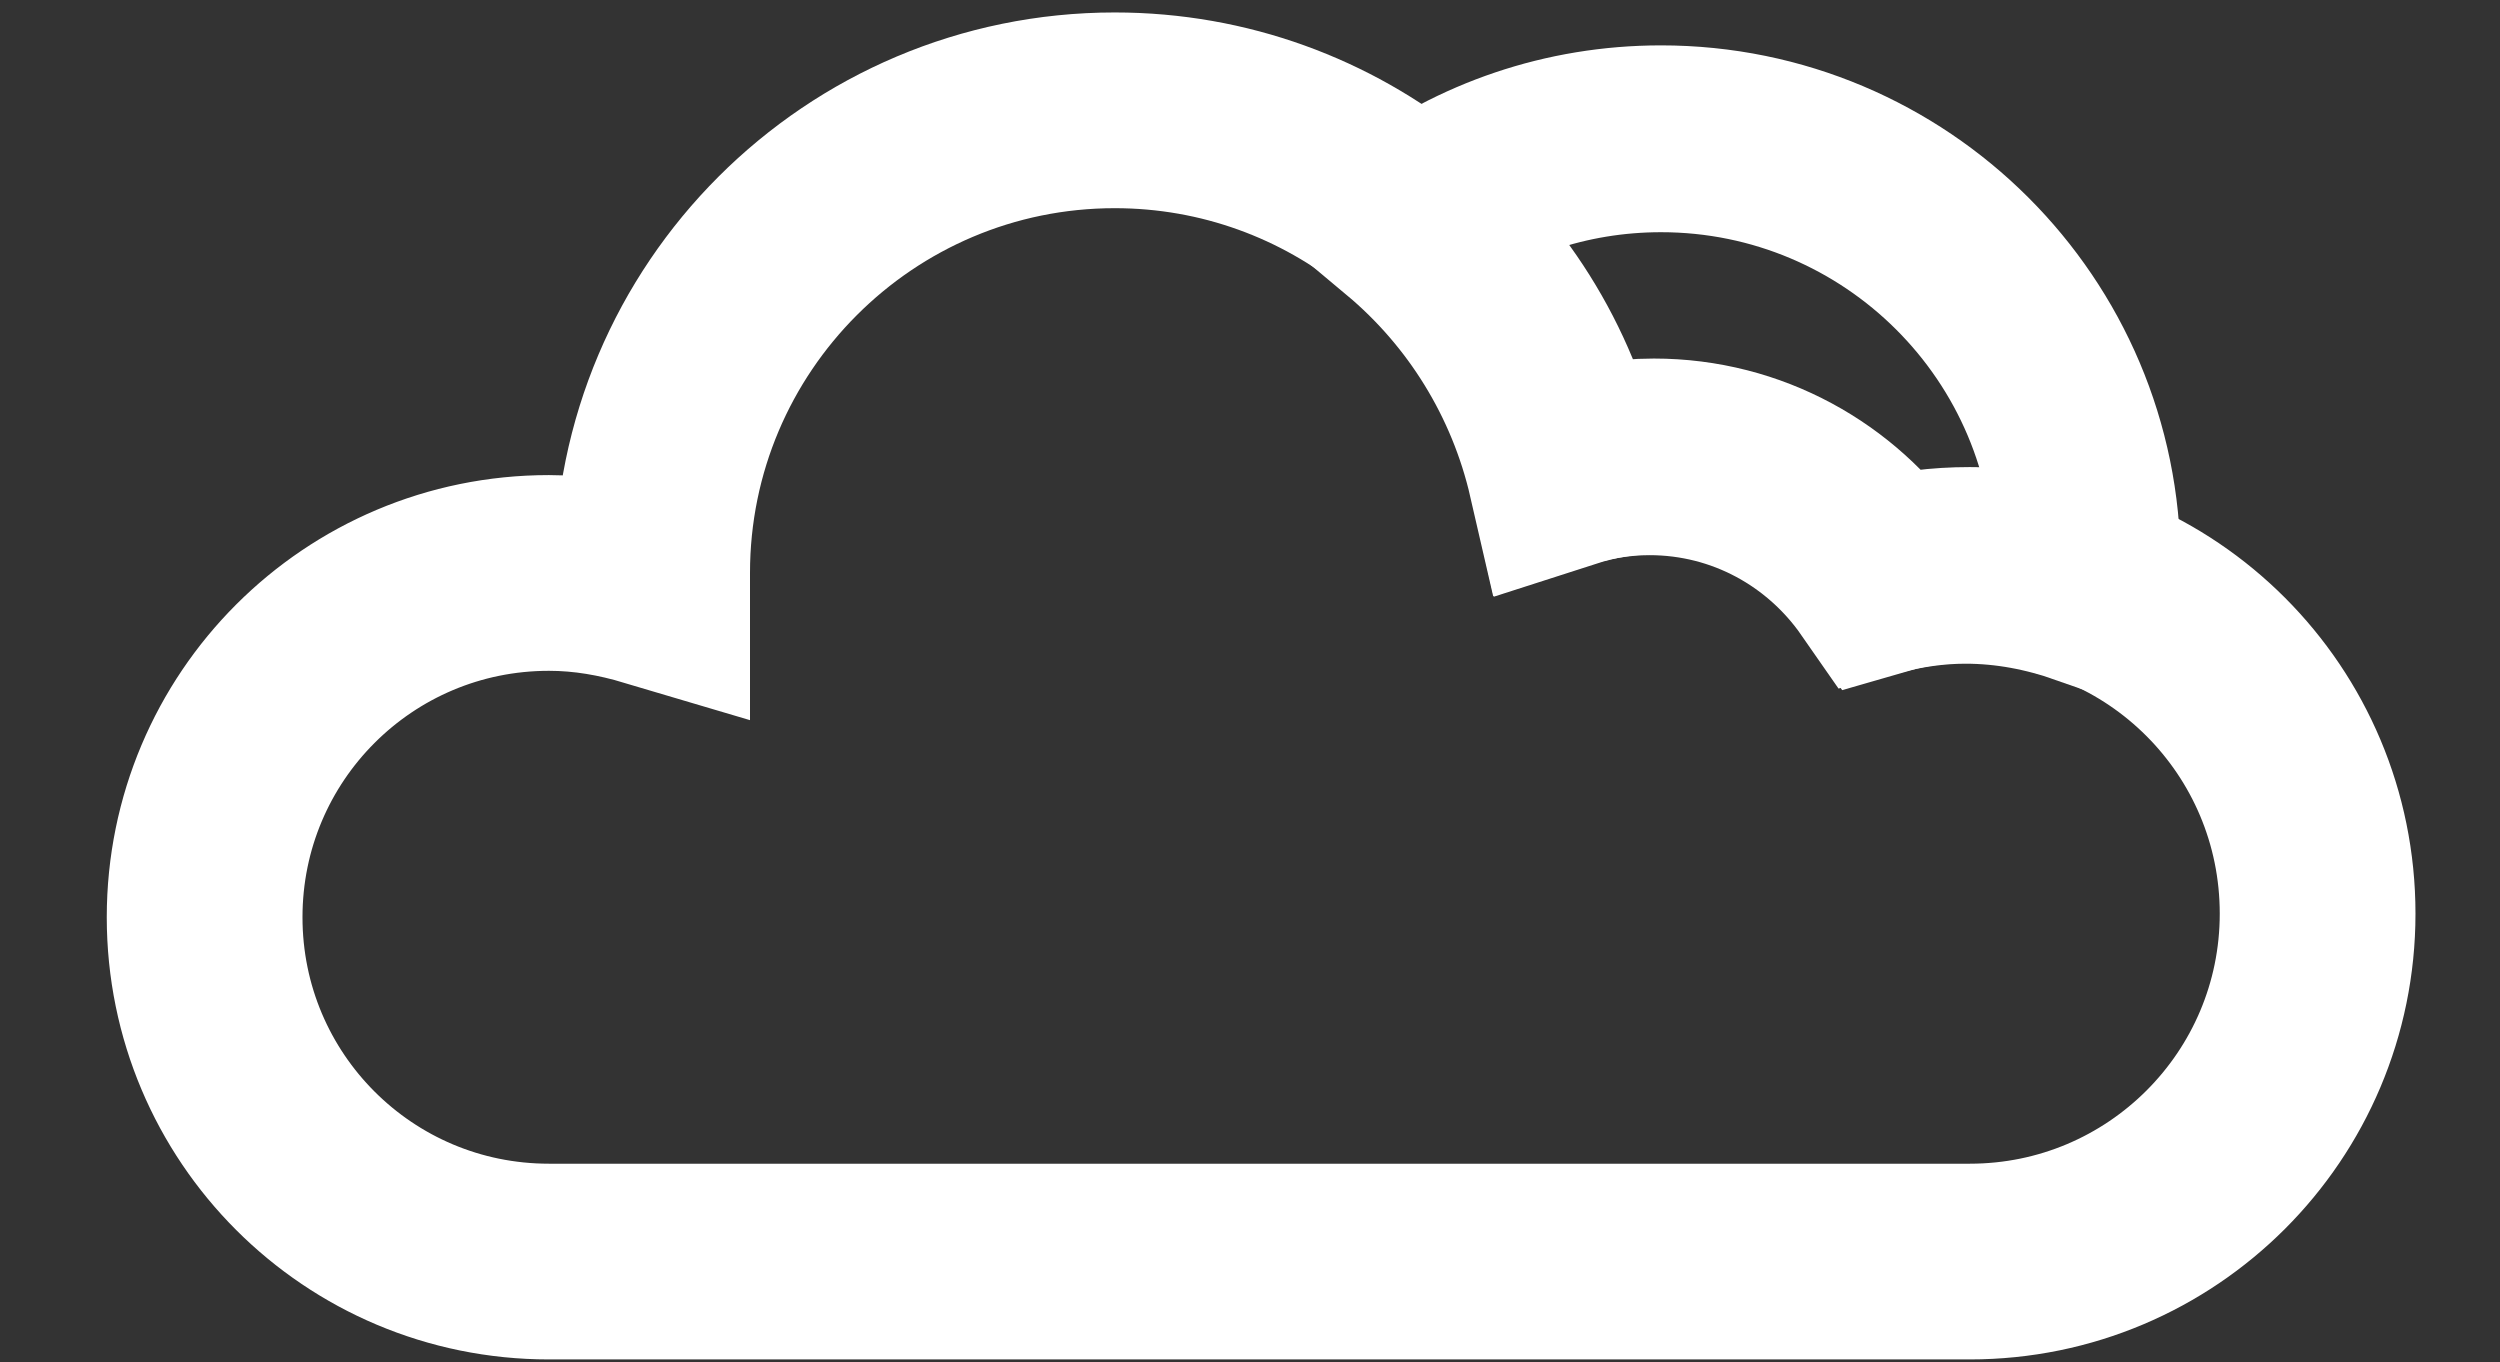
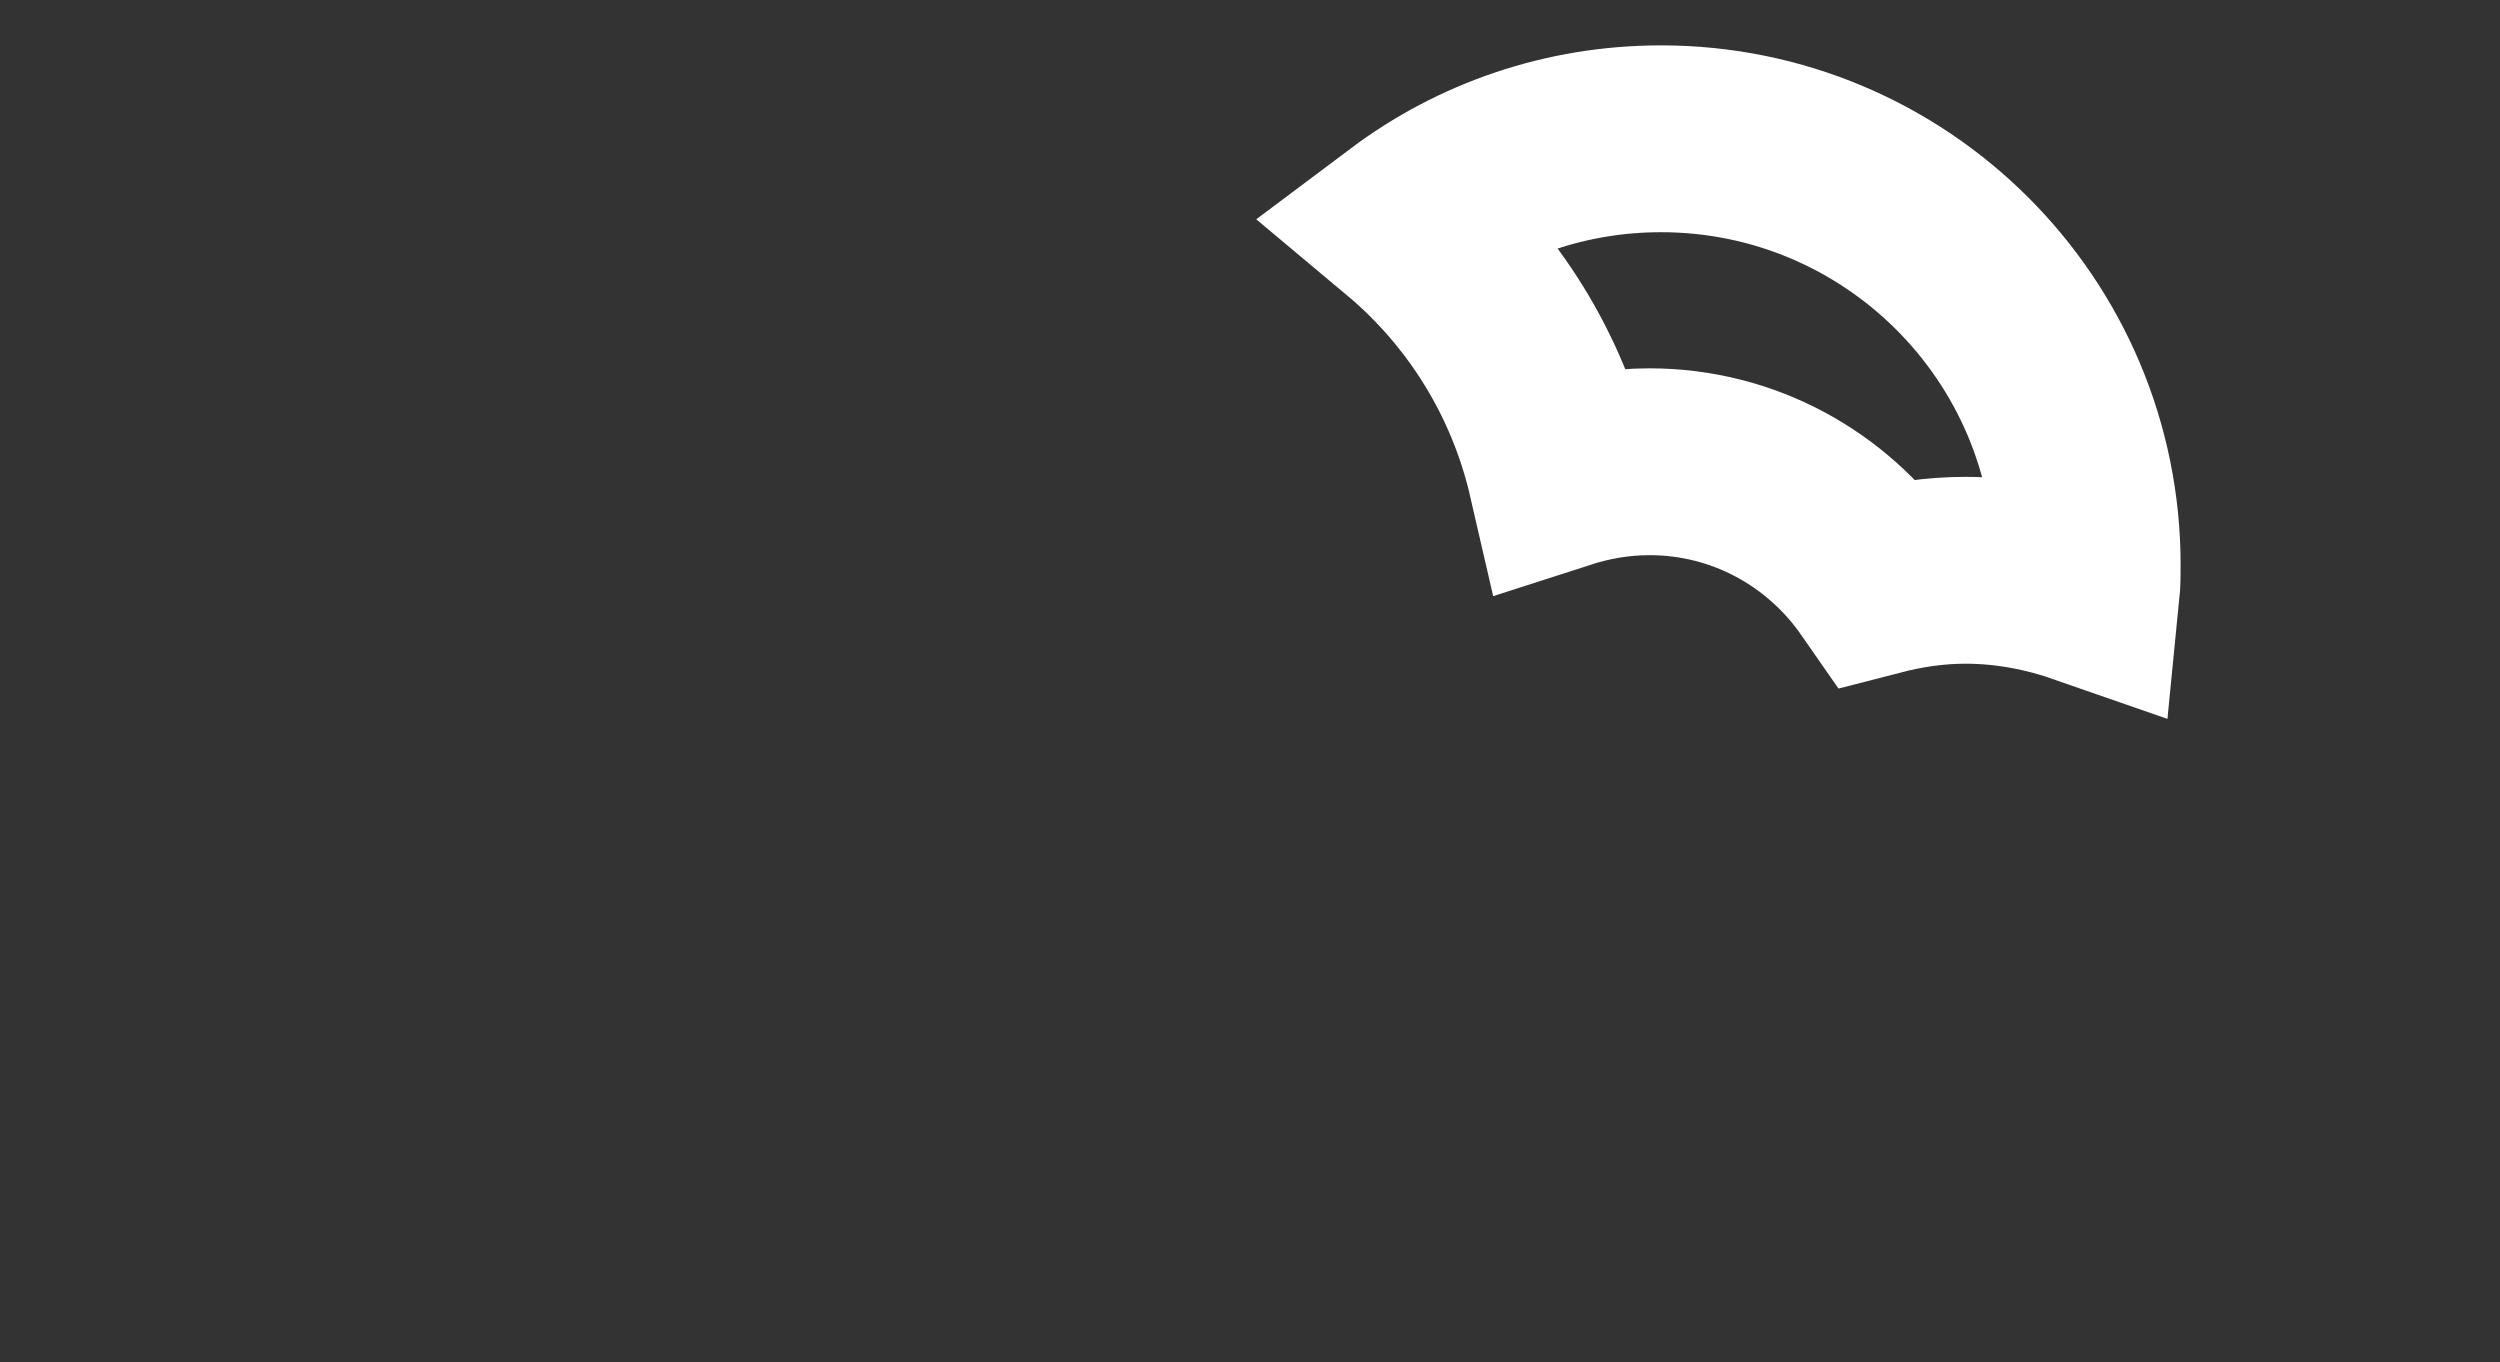
<svg xmlns="http://www.w3.org/2000/svg" version="1.1" id="Layer_1" x="0px" y="0px" viewBox="0 0 281 153.1" style="enable-background:new 0 0 281 153.1;" xml:space="preserve">
  <rect x="0" y="0" width="281" height="153.1" fill="#333333" stroke="none" />
  <style type="text/css">
	.st0{fill:none;stroke:#FFFFFF;stroke-width:22;stroke-miterlimit:10;}
	.st1{fill:none;stroke:#FFFFFF;stroke-width:21;stroke-miterlimit:10;}
</style>
  <title>9</title>
-   <path class="st0" d="M221.4,63.5c-3.4,0-6.7,0.4-9.8,1.3c-5.6-8.1-15-13.5-25.7-13.5c-3.5,0-6.8,0.6-9.9,1.6  c-5.2-23.2-26-40.5-50.7-40.5c-28.7,0-52,23.3-52,52c0,0.6,0,1.2,0,1.8c-3.7-1.1-7.5-1.8-11.6-1.8C40.3,64.4,23,81.7,23,103.1  c0,21.4,17.3,38.7,38.7,38.7h115.8H199h22.4c21.6,0,39.1-17.5,39.1-39.1C260.5,81,243,63.5,221.4,63.5z" />
  <path class="st1" d="M175.5,53.5c3.1-1,6.4-1.6,9.9-1.6c10.6,0,20,5.3,25.7,13.5c3.1-0.8,6.4-1.3,9.8-1.3c4.8,0,9.3,0.9,13.6,2.4  c0.1-1,0.1-2,0.1-3c0-26.5-21.5-47.9-47.9-47.9c-10.7,0-20.6,3.5-28.6,9.5C166.7,32.3,172.9,42.2,175.5,53.5z" />
</svg>